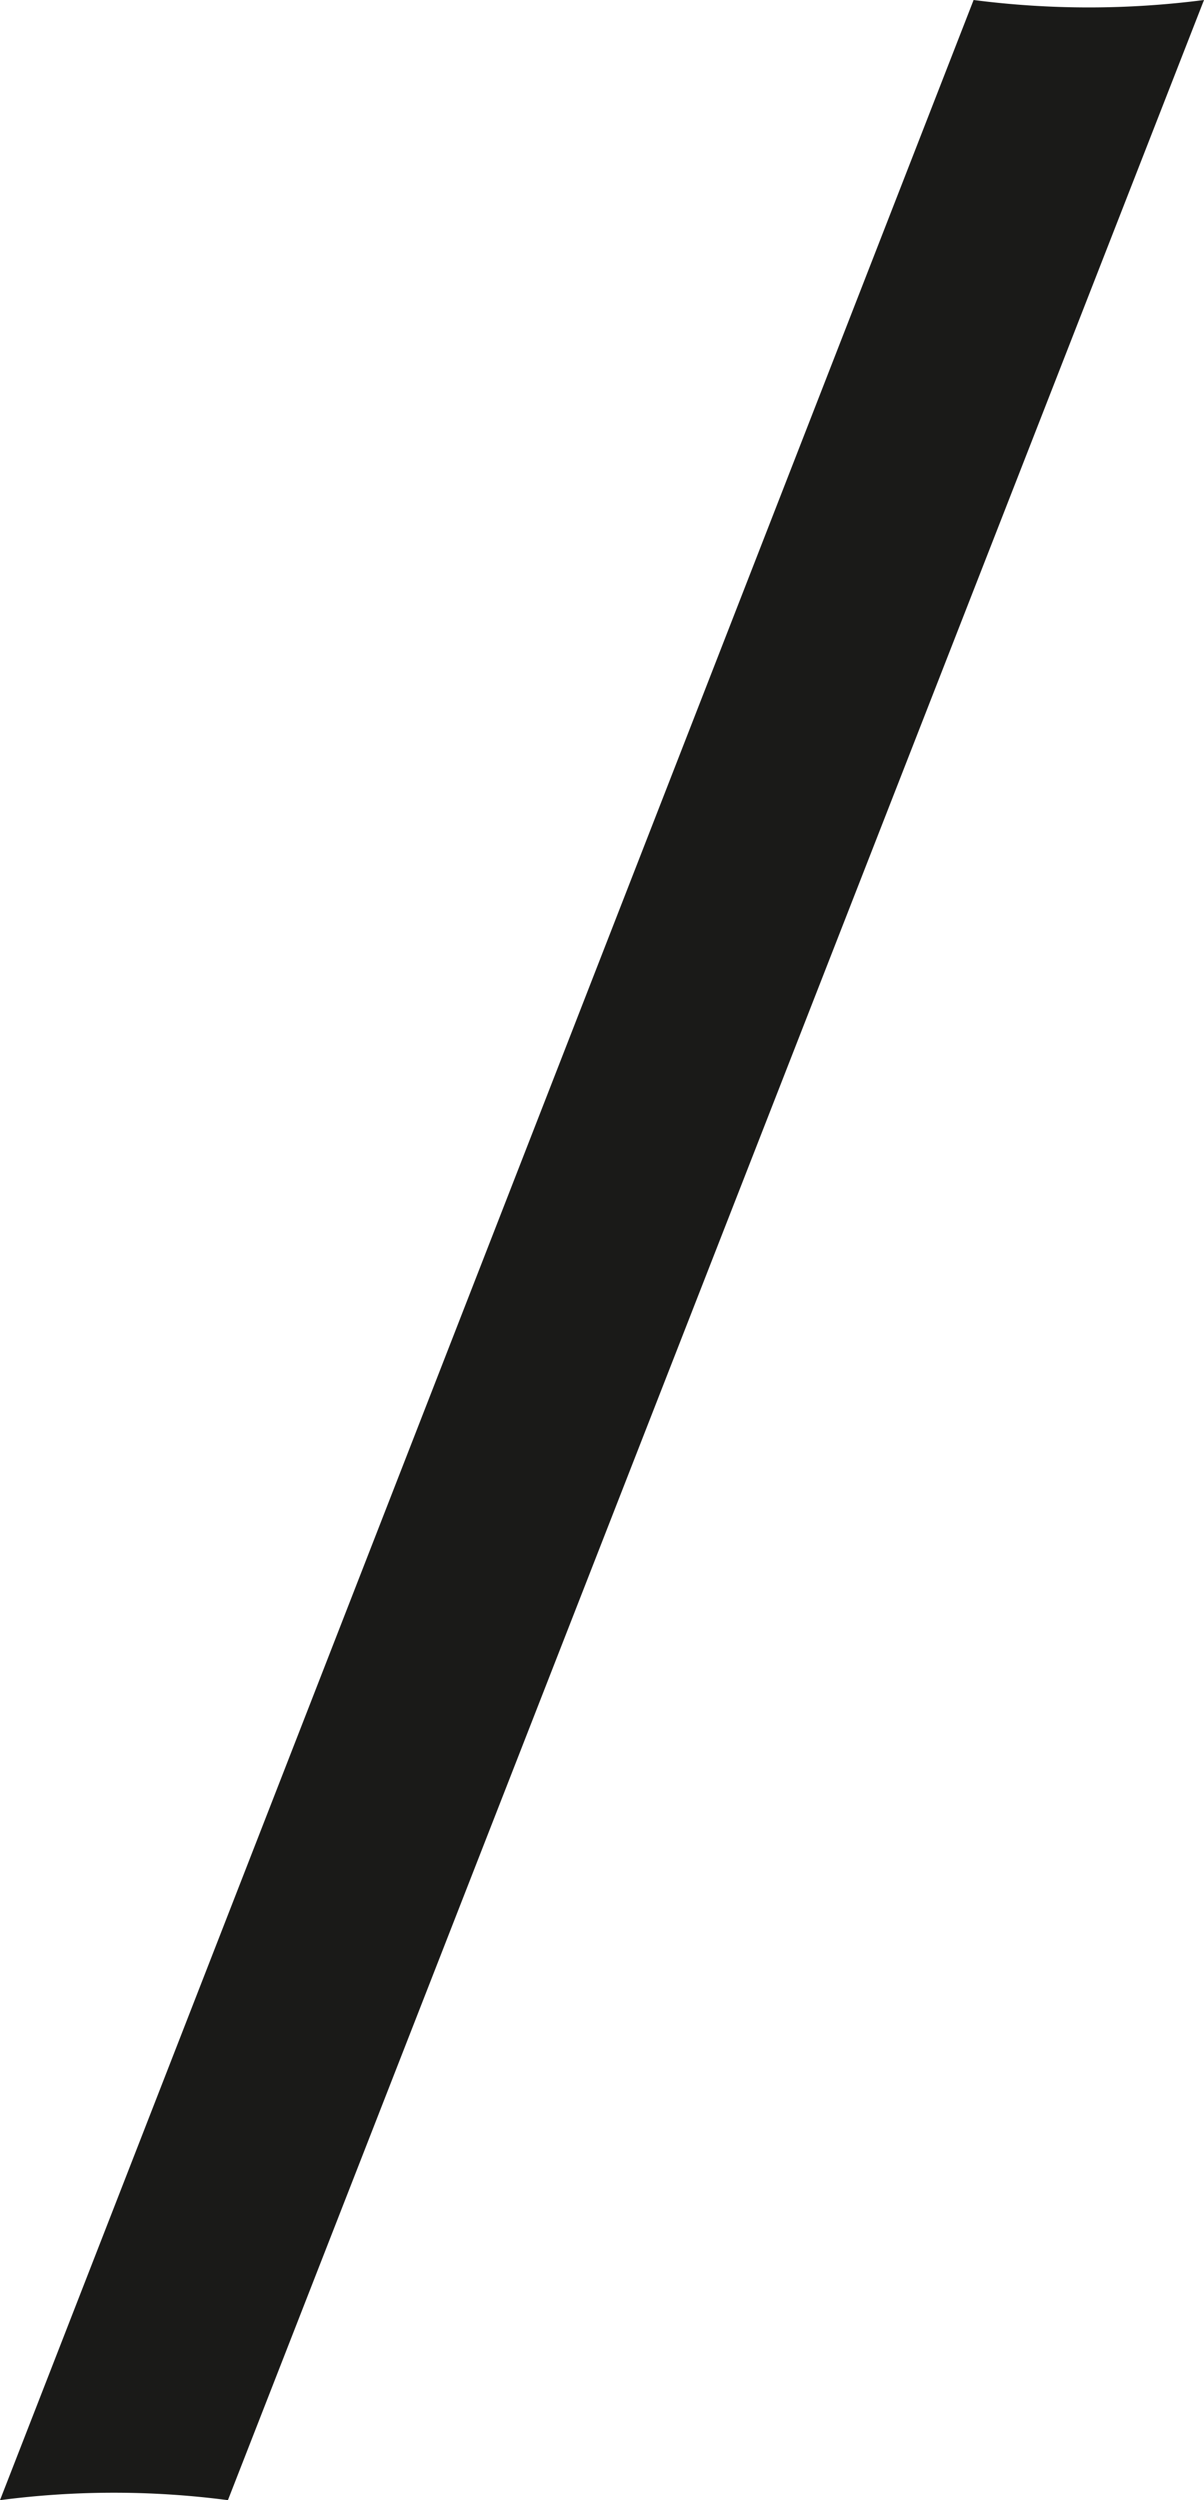
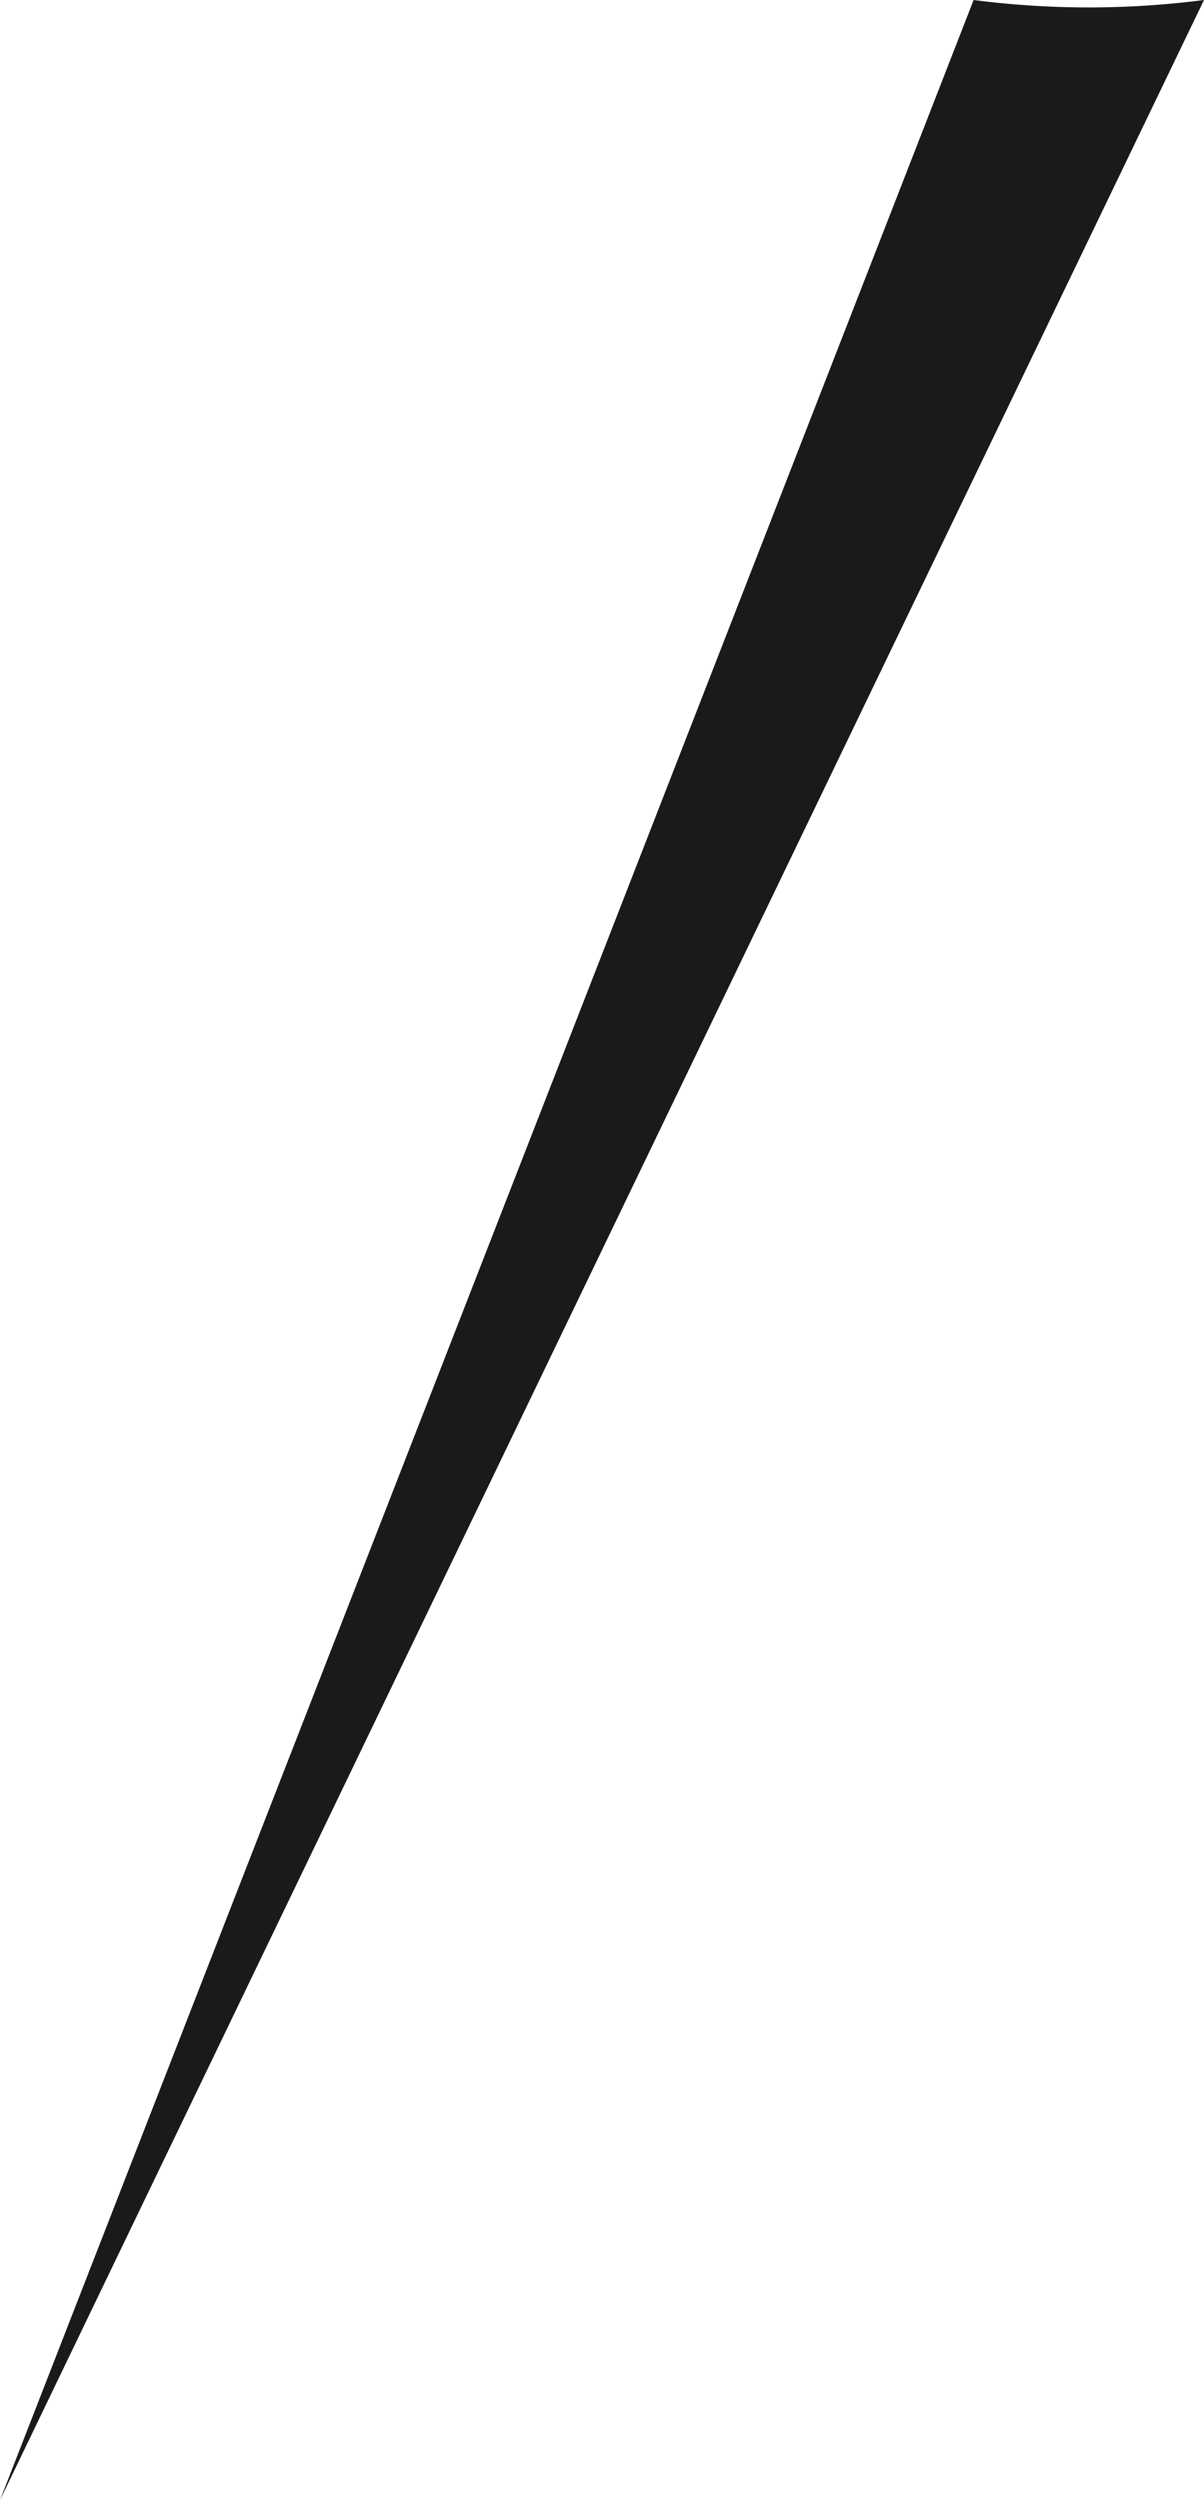
<svg xmlns="http://www.w3.org/2000/svg" viewBox="0 0 4.86 10.09">
  <defs>
    <style>.cls-1{fill:#1a1a18;fill-rule:evenodd;}</style>
  </defs>
  <g id="Слой_2" data-name="Слой 2">
    <g id="_1" data-name="1">
      <g id="logo_nuovo">
-         <path id="logo_slesh" class="cls-1" d="M0,10.09a3.54,3.54,0,0,1,.92,0L4.86,0a3.62,3.62,0,0,1-.93,0Z" />
+         <path id="logo_slesh" class="cls-1" d="M0,10.09L4.86,0a3.62,3.62,0,0,1-.93,0Z" />
      </g>
    </g>
  </g>
</svg>